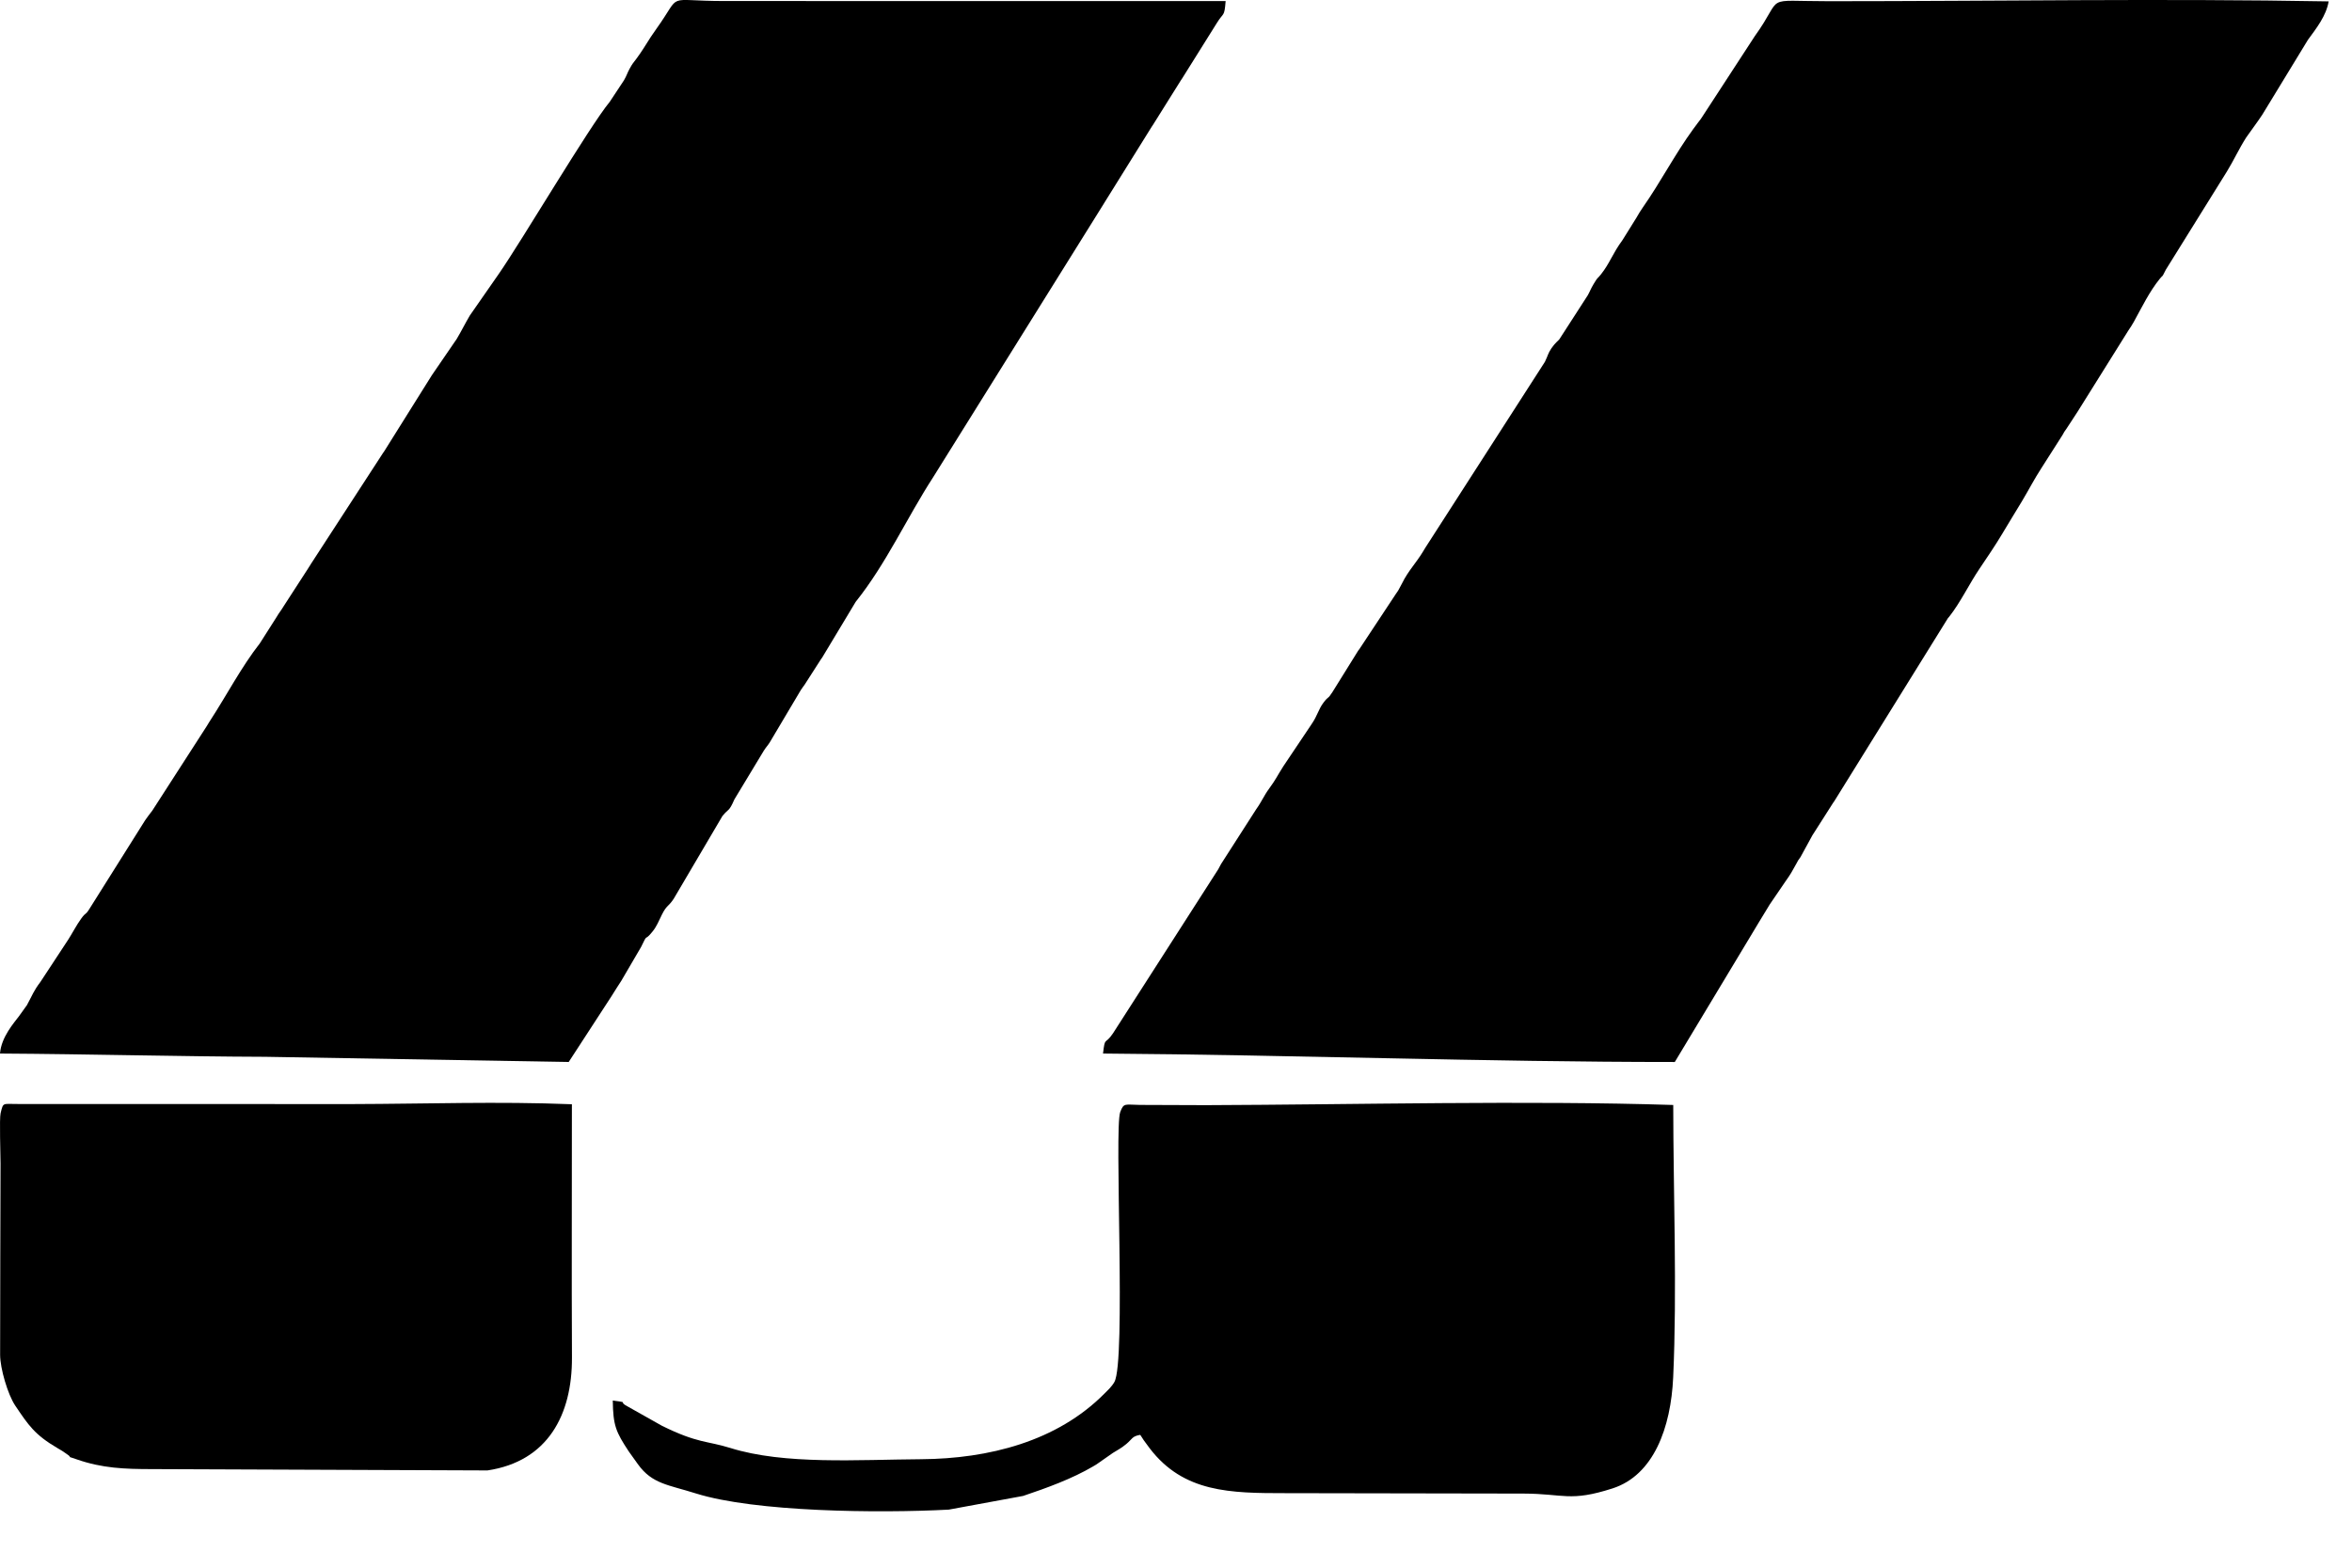
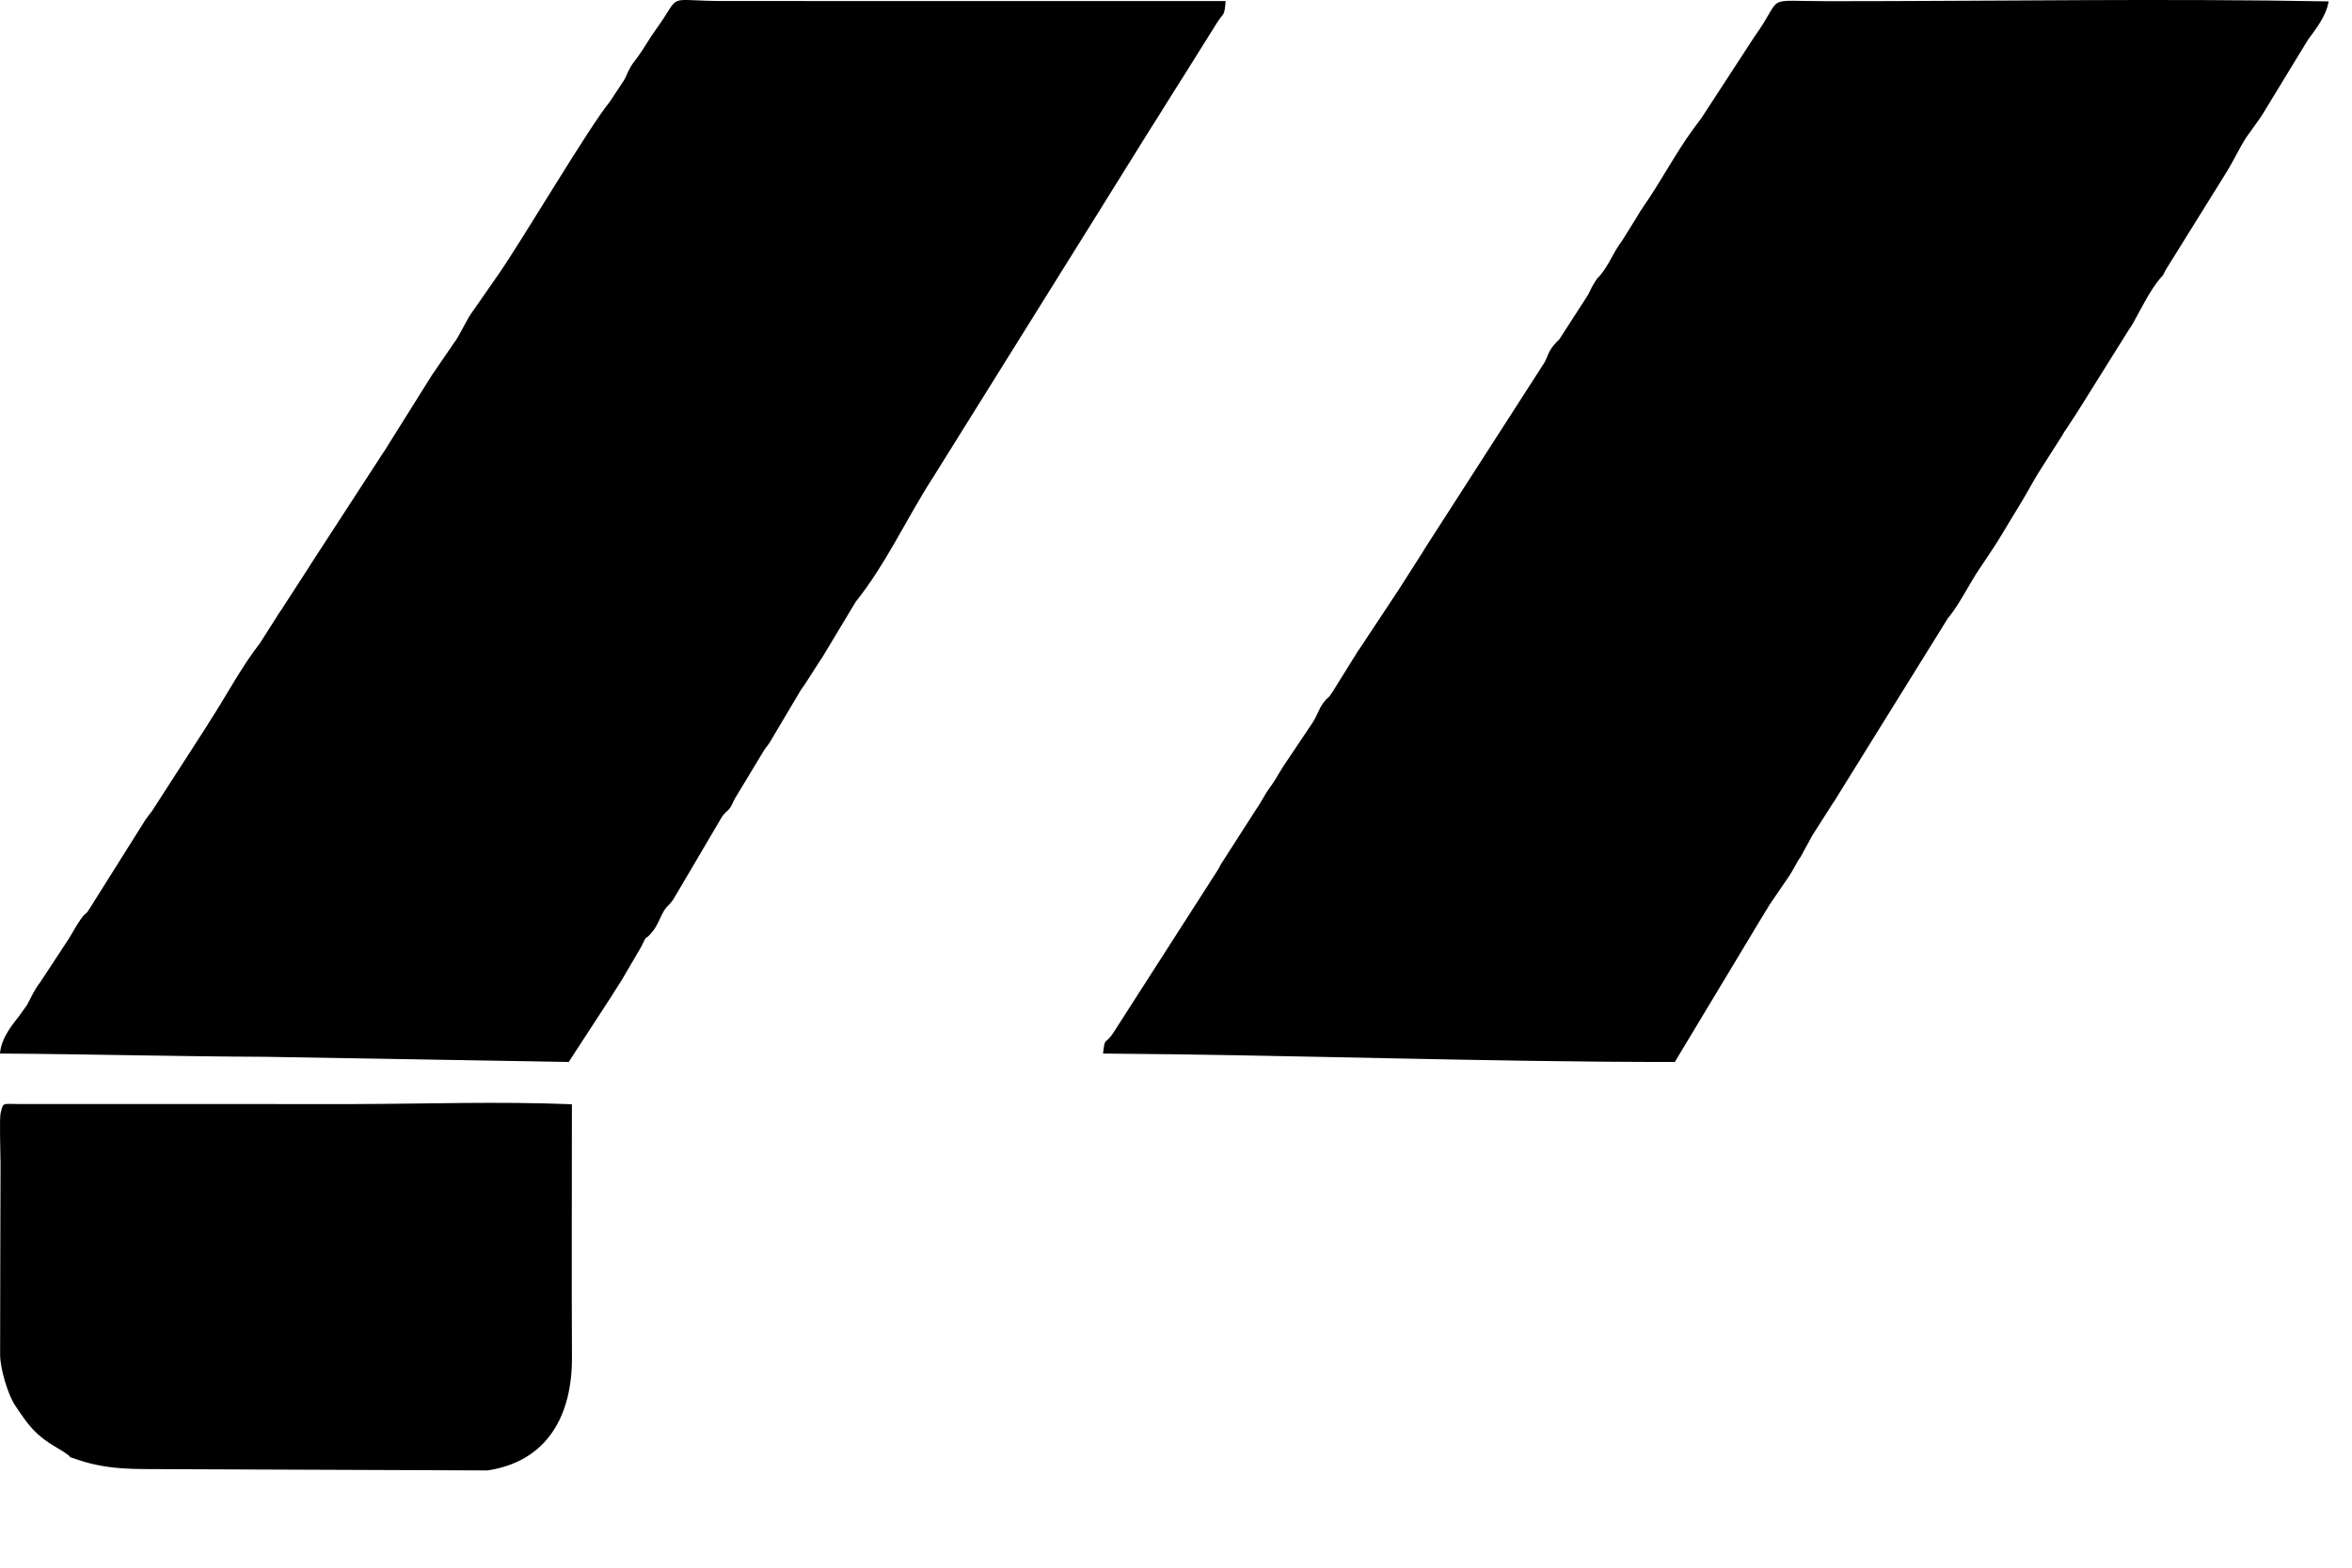
<svg xmlns="http://www.w3.org/2000/svg" width="39" height="26" viewBox="0 0 39 26" fill="none">
-   <path fill-rule="evenodd" clip-rule="evenodd" d="M18.29 17.473C21.478 17.496 24.614 17.613 27.771 17.613L29.152 15.318C29.157 15.309 29.164 15.297 29.17 15.288L29.293 15.086C29.311 15.056 29.331 15.022 29.346 14.999L29.608 14.615C29.693 14.496 29.713 14.457 29.786 14.325C29.855 14.2 29.783 14.324 29.856 14.213L30.054 13.851C30.06 13.843 30.067 13.832 30.072 13.823C30.078 13.815 30.085 13.803 30.09 13.795L30.396 13.315C30.402 13.306 30.41 13.295 30.416 13.287L32.3 10.252C32.306 10.245 32.315 10.236 32.321 10.228C32.511 9.987 32.65 9.688 32.827 9.427C32.945 9.252 33.087 9.043 33.193 8.865C33.318 8.654 33.408 8.512 33.526 8.315C33.656 8.097 33.727 7.953 33.852 7.76L34.197 7.219C34.263 7.106 34.196 7.214 34.267 7.108L34.36 6.966C34.394 6.912 34.414 6.884 34.451 6.826L35.29 5.484C35.325 5.434 35.353 5.389 35.382 5.338C35.516 5.095 35.641 4.835 35.815 4.621C35.889 4.53 35.828 4.637 35.913 4.473L36.926 2.844C37.037 2.664 37.122 2.475 37.245 2.281L37.418 2.039C37.426 2.028 37.449 1.996 37.457 1.984C37.46 1.98 37.511 1.905 37.514 1.9L38.269 0.661C38.411 0.467 38.572 0.264 38.613 0.023C35.855 -0.027 33.086 0.02 30.327 0.02C29.192 0.02 29.6 -0.097 29.097 0.6L28.217 1.951C28.087 2.14 28.235 1.925 28.178 2.004L28.079 2.137C27.776 2.552 27.535 3.021 27.243 3.437C27.201 3.496 27.17 3.55 27.134 3.612L26.904 3.981C26.733 4.214 26.697 4.36 26.546 4.551C26.473 4.643 26.506 4.576 26.424 4.712C26.377 4.79 26.363 4.835 26.328 4.897L25.856 5.628C25.839 5.65 25.785 5.689 25.726 5.775C25.666 5.864 25.668 5.897 25.617 6.001L23.637 9.08C23.631 9.089 23.625 9.1 23.619 9.109C23.614 9.118 23.607 9.129 23.602 9.138C23.481 9.34 23.351 9.465 23.25 9.672L23.187 9.789C23.182 9.797 23.174 9.809 23.169 9.817C23.164 9.825 23.156 9.836 23.15 9.844L22.541 10.765C22.535 10.772 22.526 10.783 22.521 10.791L22.092 11.481C22.007 11.612 22.041 11.528 21.945 11.654C21.858 11.77 21.851 11.861 21.745 12.015L21.279 12.71C21.167 12.886 21.163 12.916 21.045 13.078C20.957 13.197 20.922 13.293 20.83 13.421L20.247 14.33C20.247 14.33 20.212 14.396 20.199 14.419L18.457 17.135C18.32 17.341 18.324 17.179 18.29 17.473Z" fill="black" />
+   <path fill-rule="evenodd" clip-rule="evenodd" d="M18.29 17.473C21.478 17.496 24.614 17.613 27.771 17.613L29.152 15.318C29.157 15.309 29.164 15.297 29.17 15.288L29.293 15.086C29.311 15.056 29.331 15.022 29.346 14.999L29.608 14.615C29.693 14.496 29.713 14.457 29.786 14.325C29.855 14.2 29.783 14.324 29.856 14.213L30.054 13.851C30.06 13.843 30.067 13.832 30.072 13.823C30.078 13.815 30.085 13.803 30.09 13.795L30.396 13.315C30.402 13.306 30.41 13.295 30.416 13.287L32.3 10.252C32.306 10.245 32.315 10.236 32.321 10.228C32.511 9.987 32.65 9.688 32.827 9.427C32.945 9.252 33.087 9.043 33.193 8.865C33.318 8.654 33.408 8.512 33.526 8.315C33.656 8.097 33.727 7.953 33.852 7.76L34.197 7.219C34.263 7.106 34.196 7.214 34.267 7.108L34.36 6.966C34.394 6.912 34.414 6.884 34.451 6.826L35.29 5.484C35.325 5.434 35.353 5.389 35.382 5.338C35.516 5.095 35.641 4.835 35.815 4.621C35.889 4.53 35.828 4.637 35.913 4.473L36.926 2.844C37.037 2.664 37.122 2.475 37.245 2.281L37.418 2.039C37.426 2.028 37.449 1.996 37.457 1.984C37.46 1.98 37.511 1.905 37.514 1.9L38.269 0.661C38.411 0.467 38.572 0.264 38.613 0.023C35.855 -0.027 33.086 0.02 30.327 0.02C29.192 0.02 29.6 -0.097 29.097 0.6L28.217 1.951C28.087 2.14 28.235 1.925 28.178 2.004L28.079 2.137C27.776 2.552 27.535 3.021 27.243 3.437C27.201 3.496 27.17 3.55 27.134 3.612L26.904 3.981C26.733 4.214 26.697 4.36 26.546 4.551C26.473 4.643 26.506 4.576 26.424 4.712C26.377 4.79 26.363 4.835 26.328 4.897L25.856 5.628C25.839 5.65 25.785 5.689 25.726 5.775C25.666 5.864 25.668 5.897 25.617 6.001L23.637 9.08C23.631 9.089 23.625 9.1 23.619 9.109C23.614 9.118 23.607 9.129 23.602 9.138L23.187 9.789C23.182 9.797 23.174 9.809 23.169 9.817C23.164 9.825 23.156 9.836 23.15 9.844L22.541 10.765C22.535 10.772 22.526 10.783 22.521 10.791L22.092 11.481C22.007 11.612 22.041 11.528 21.945 11.654C21.858 11.77 21.851 11.861 21.745 12.015L21.279 12.71C21.167 12.886 21.163 12.916 21.045 13.078C20.957 13.197 20.922 13.293 20.83 13.421L20.247 14.33C20.247 14.33 20.212 14.396 20.199 14.419L18.457 17.135C18.32 17.341 18.324 17.179 18.29 17.473Z" fill="black" />
  <path fill-rule="evenodd" clip-rule="evenodd" d="M8.60379e-05 17.473C1.483 17.482 2.967 17.522 4.4 17.527L9.43 17.613L10.139 16.523C10.209 16.407 10.245 16.358 10.302 16.267L10.63 15.706C10.752 15.451 10.673 15.634 10.822 15.447C10.891 15.361 10.922 15.277 10.975 15.17C11.058 15.005 11.076 15.048 11.17 14.908L11.979 13.534C12.085 13.402 12.083 13.474 12.178 13.257L12.666 12.449C12.702 12.392 12.722 12.376 12.761 12.317L13.265 11.468C13.27 11.459 13.277 11.448 13.282 11.44C13.299 11.413 13.333 11.368 13.339 11.36L13.612 10.935C13.618 10.927 13.626 10.915 13.632 10.907L14.189 9.981C14.693 9.352 15.034 8.593 15.473 7.915L18.295 3.391C18.3 3.383 18.307 3.371 18.312 3.363L19.096 2.104C19.102 2.096 19.11 2.085 19.115 2.076L19.581 1.332C19.587 1.324 19.595 1.312 19.6 1.304L20.172 0.39C20.291 0.194 20.301 0.293 20.323 0.018L12.015 0.017C10.998 0.017 11.324 -0.136 10.889 0.471L10.793 0.61C10.697 0.76 10.641 0.855 10.555 0.971C10.5 1.044 10.489 1.05 10.439 1.142C10.401 1.211 10.395 1.247 10.347 1.331L10.111 1.688C9.776 2.092 8.652 3.994 8.269 4.545L7.791 5.232C7.708 5.373 7.66 5.474 7.574 5.62L7.178 6.198C7.173 6.206 7.165 6.217 7.159 6.226L6.372 7.483C6.367 7.491 6.358 7.502 6.353 7.51L5.162 9.343C5.157 9.351 5.114 9.419 5.108 9.429L4.706 10.05C4.642 10.155 4.645 10.134 4.577 10.248L4.309 10.669C4 11.065 3.755 11.536 3.488 11.946C3.439 12.021 3.474 11.97 3.434 12.034L2.526 13.443C2.47 13.518 2.441 13.552 2.406 13.605L1.489 15.064C1.411 15.191 1.432 15.116 1.345 15.237C1.271 15.338 1.193 15.489 1.131 15.584L0.671 16.284C0.555 16.437 0.539 16.501 0.446 16.671L0.313 16.856C0.241 16.954 0.019 17.198 0 17.474L8.60379e-05 17.473Z" fill="black" />
-   <path fill-rule="evenodd" clip-rule="evenodd" d="M10.161 23.228C10.166 23.643 10.213 23.749 10.426 24.072L10.579 24.286C10.815 24.613 11.082 24.624 11.537 24.768C12.515 25.076 14.561 25.099 15.732 25.037L16.965 24.81C17.351 24.68 17.777 24.526 18.126 24.32C18.138 24.313 18.173 24.293 18.184 24.285L18.453 24.097C18.538 24.042 18.582 24.027 18.677 23.948C18.779 23.863 18.769 23.82 18.907 23.797C18.922 23.817 18.948 23.861 18.965 23.886L19.063 24.019C19.626 24.757 20.406 24.764 21.314 24.764L25.265 24.771C25.934 24.773 26.03 24.913 26.739 24.685C27.421 24.465 27.706 23.677 27.744 22.844C27.81 21.405 27.746 19.784 27.745 18.326C25.335 18.249 22.492 18.32 19.997 18.329L18.904 18.325C18.653 18.323 18.635 18.284 18.575 18.444C18.473 18.72 18.674 22.578 18.478 22.921C18.433 23 18.366 23.06 18.313 23.113C17.527 23.906 16.395 24.193 15.274 24.201C14.23 24.208 13.009 24.296 12.111 24.015C11.719 23.893 11.573 23.941 10.977 23.647L10.37 23.305C10.266 23.241 10.431 23.265 10.161 23.228L10.161 23.228Z" fill="black" />
  <path fill-rule="evenodd" clip-rule="evenodd" d="M0.002 22.47C0.002 22.694 0.129 23.128 0.252 23.311C0.472 23.637 0.573 23.794 0.955 24.018L1.011 24.051C1.137 24.129 0.99 24.038 1.091 24.104C1.261 24.216 1.027 24.117 1.274 24.204C1.696 24.351 2.066 24.365 2.522 24.365L8.083 24.387C9.083 24.237 9.488 23.467 9.484 22.514C9.477 21.114 9.484 19.714 9.483 18.314C8.254 18.265 7.078 18.308 5.85 18.311L0.313 18.31C0.04 18.313 0.057 18.271 0.01 18.462C-0.012 18.552 0.009 19.154 0.009 19.296C0.008 20.354 0.001 21.412 0.002 22.47V22.47Z" fill="black" />
</svg>